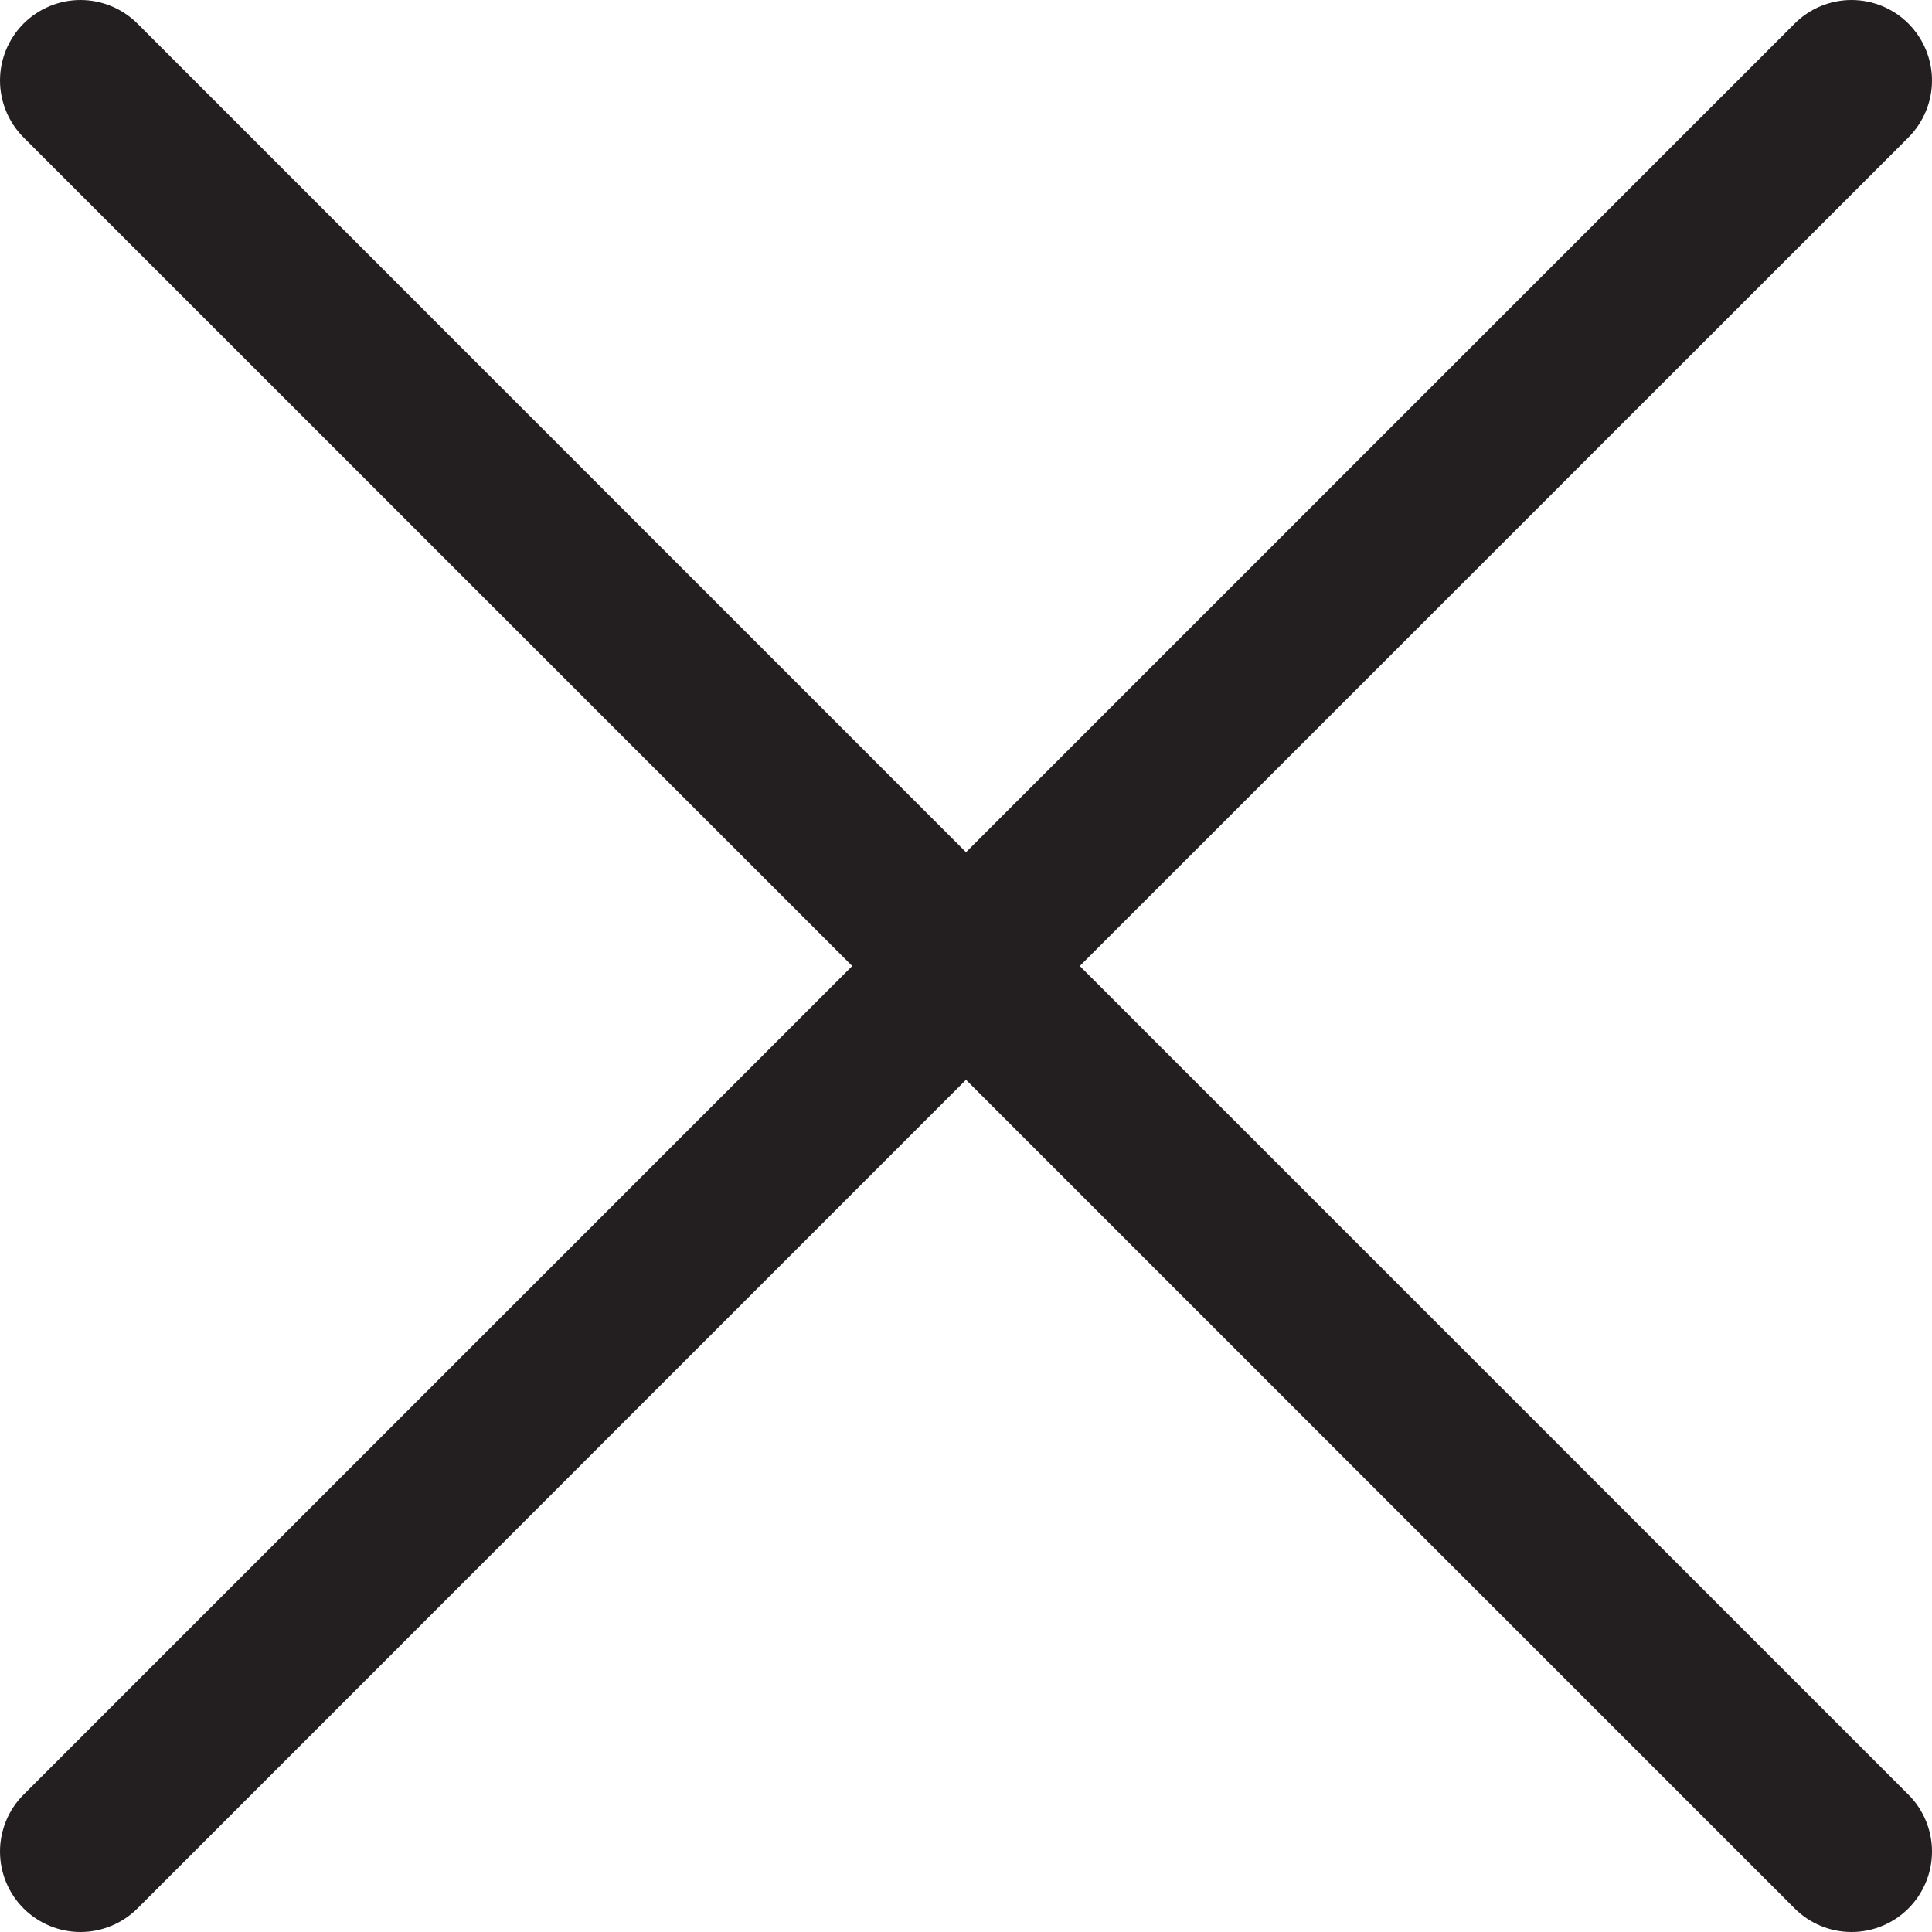
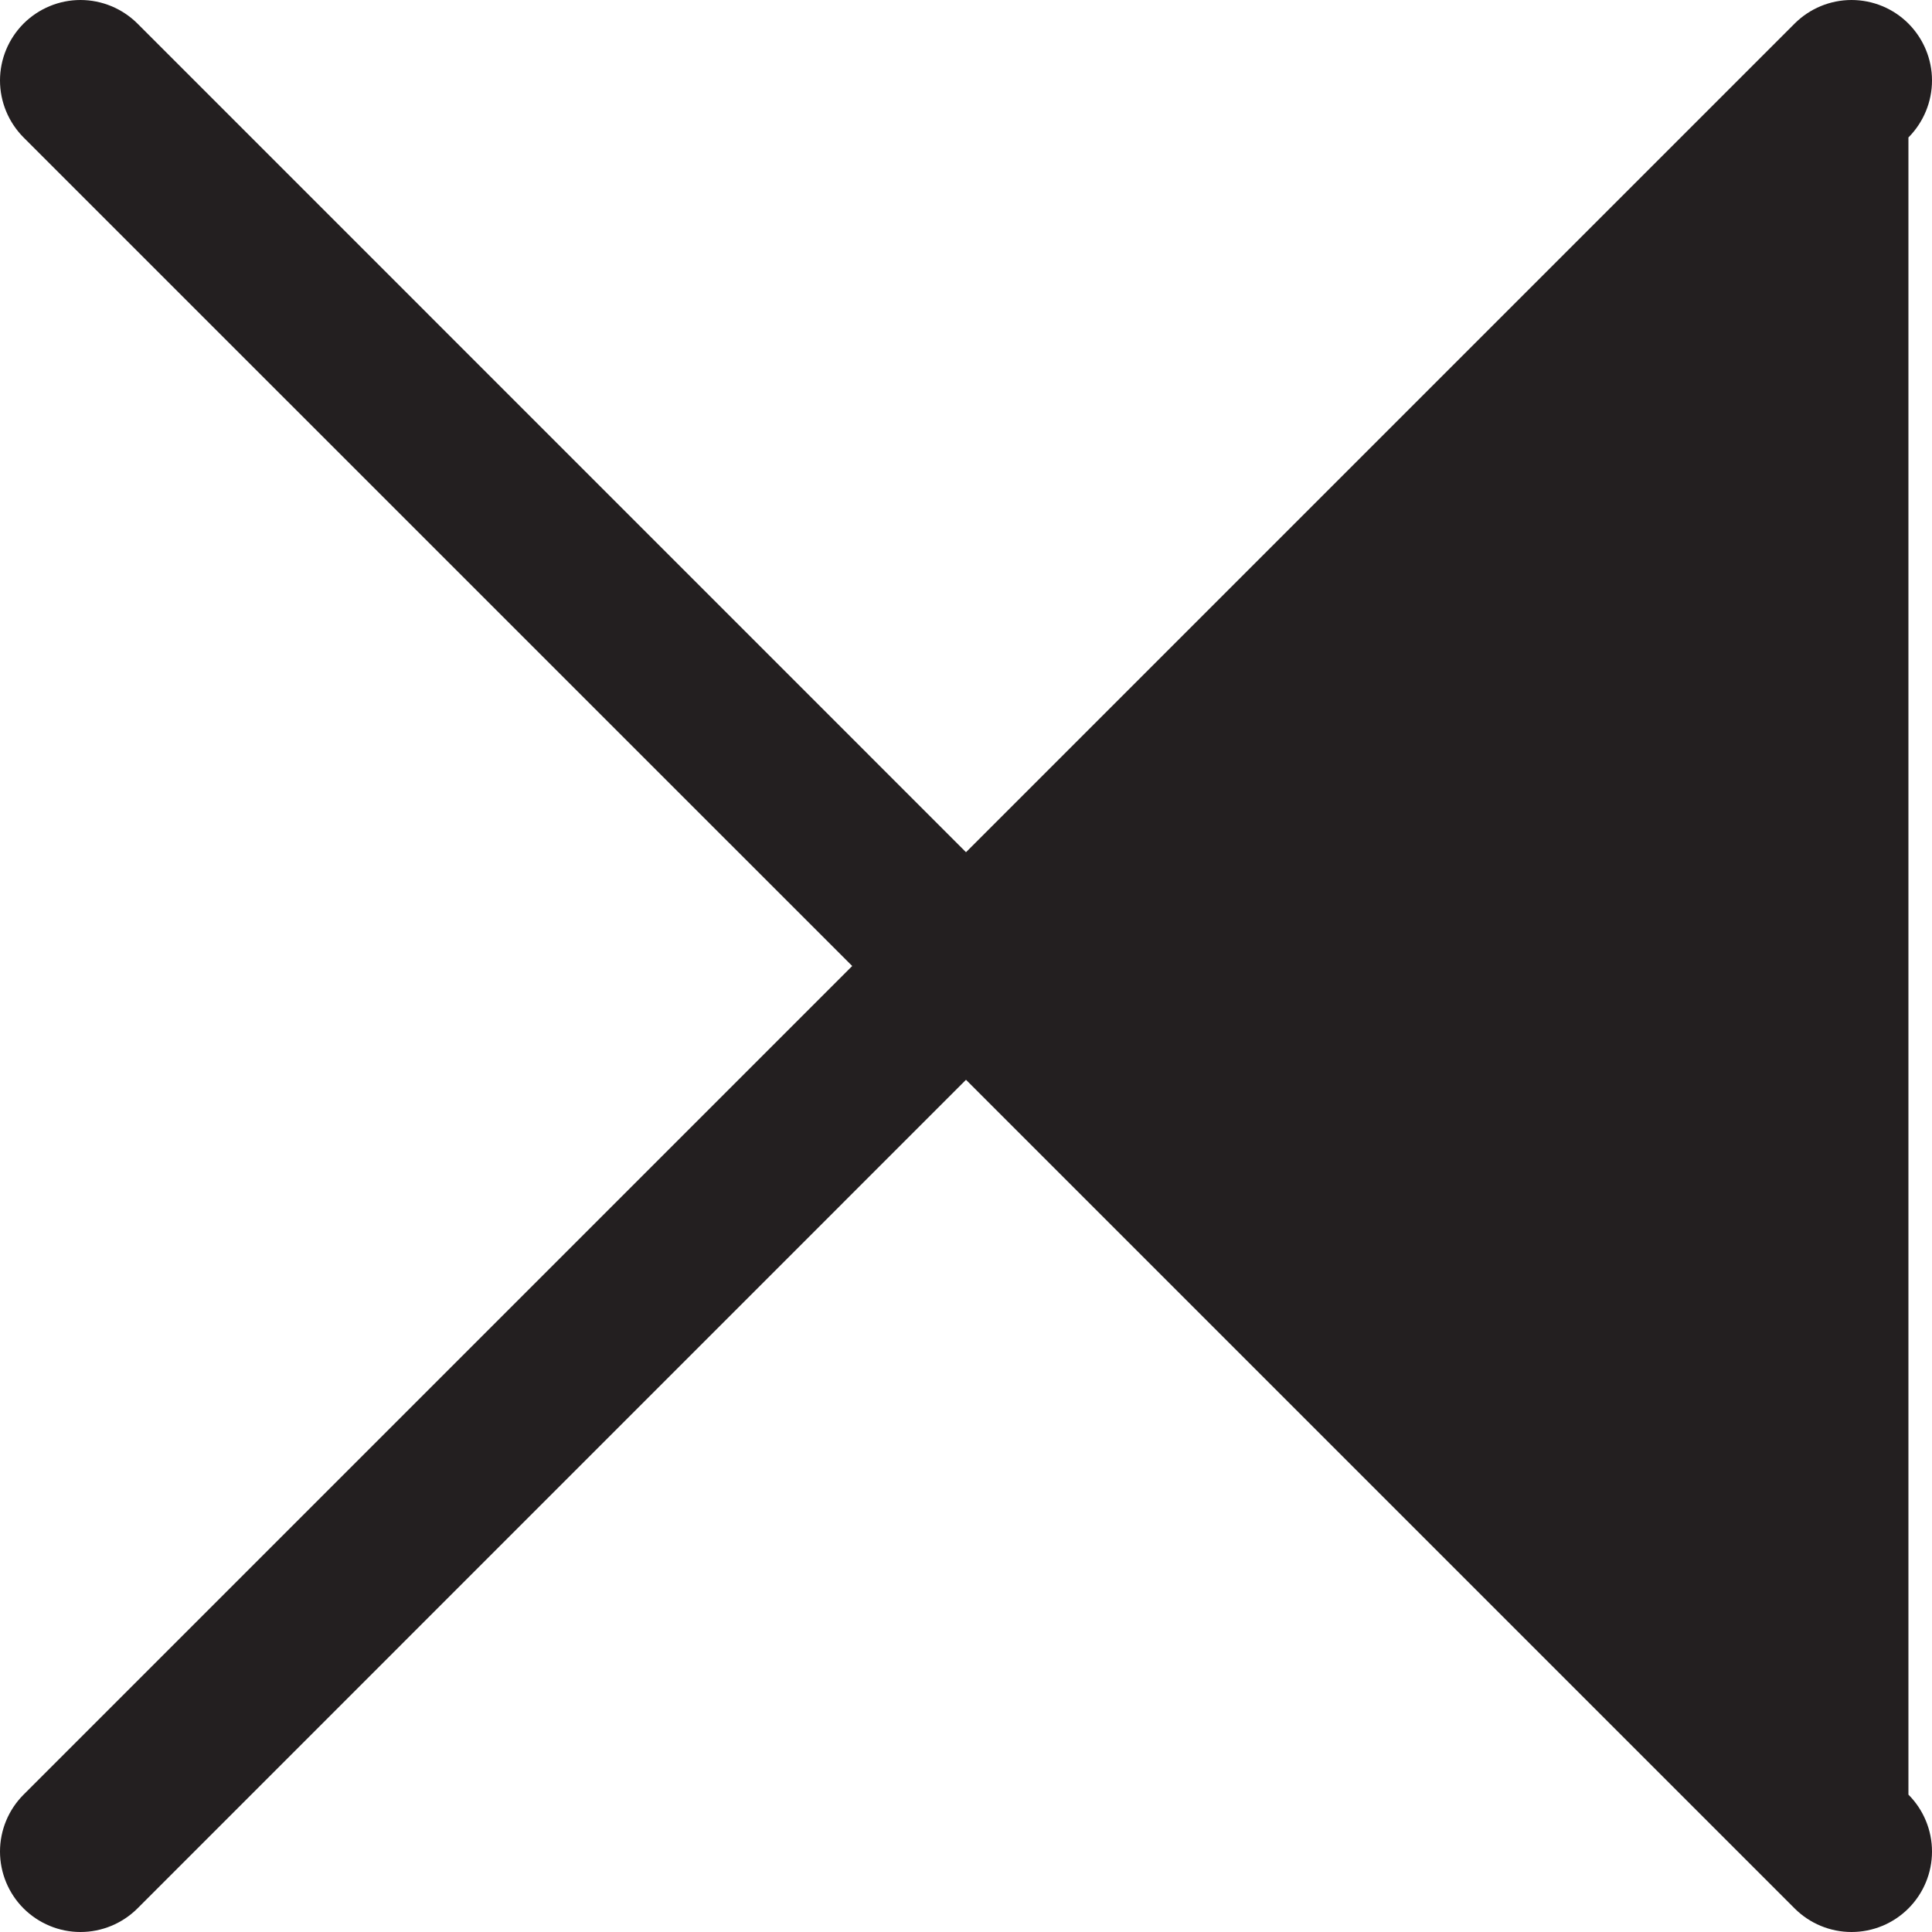
<svg xmlns="http://www.w3.org/2000/svg" width="20" height="20" viewBox="0 0 20 20" fill="none">
-   <path d="M19.756 0.244C19.6 0.088 19.388 0 19.167 0C18.946 0 18.734 0.088 18.578 0.244L10 8.822L1.423 0.244C1.266 0.088 1.054 0 0.833 0C0.612 0 0.401 0.088 0.244 0.244C0.088 0.401 0 0.612 0 0.833C0 1.054 0.088 1.266 0.244 1.423L8.822 10L0.244 18.578C0.088 18.734 0 18.946 0 19.167C0 19.388 0.088 19.6 0.244 19.756C0.401 19.912 0.612 20 0.833 20C1.054 20 1.266 19.912 1.423 19.756L10 11.178L18.578 19.756C18.734 19.912 18.946 20 19.167 20C19.388 20 19.6 19.912 19.756 19.756C19.912 19.6 20 19.388 20 19.167C20 18.946 19.912 18.734 19.756 18.578L11.178 10L19.756 1.423C19.912 1.266 20 1.054 20 0.833C20 0.612 19.912 0.401 19.756 0.244Z" fill="#231F20" />
+   <path d="M19.756 0.244C19.6 0.088 19.388 0 19.167 0C18.946 0 18.734 0.088 18.578 0.244L10 8.822L1.423 0.244C1.266 0.088 1.054 0 0.833 0C0.612 0 0.401 0.088 0.244 0.244C0.088 0.401 0 0.612 0 0.833C0 1.054 0.088 1.266 0.244 1.423L8.822 10L0.244 18.578C0.088 18.734 0 18.946 0 19.167C0 19.388 0.088 19.6 0.244 19.756C0.401 19.912 0.612 20 0.833 20C1.054 20 1.266 19.912 1.423 19.756L10 11.178L18.578 19.756C18.734 19.912 18.946 20 19.167 20C19.388 20 19.6 19.912 19.756 19.756C19.912 19.6 20 19.388 20 19.167C20 18.946 19.912 18.734 19.756 18.578L19.756 1.423C19.912 1.266 20 1.054 20 0.833C20 0.612 19.912 0.401 19.756 0.244Z" fill="#231F20" />
</svg>